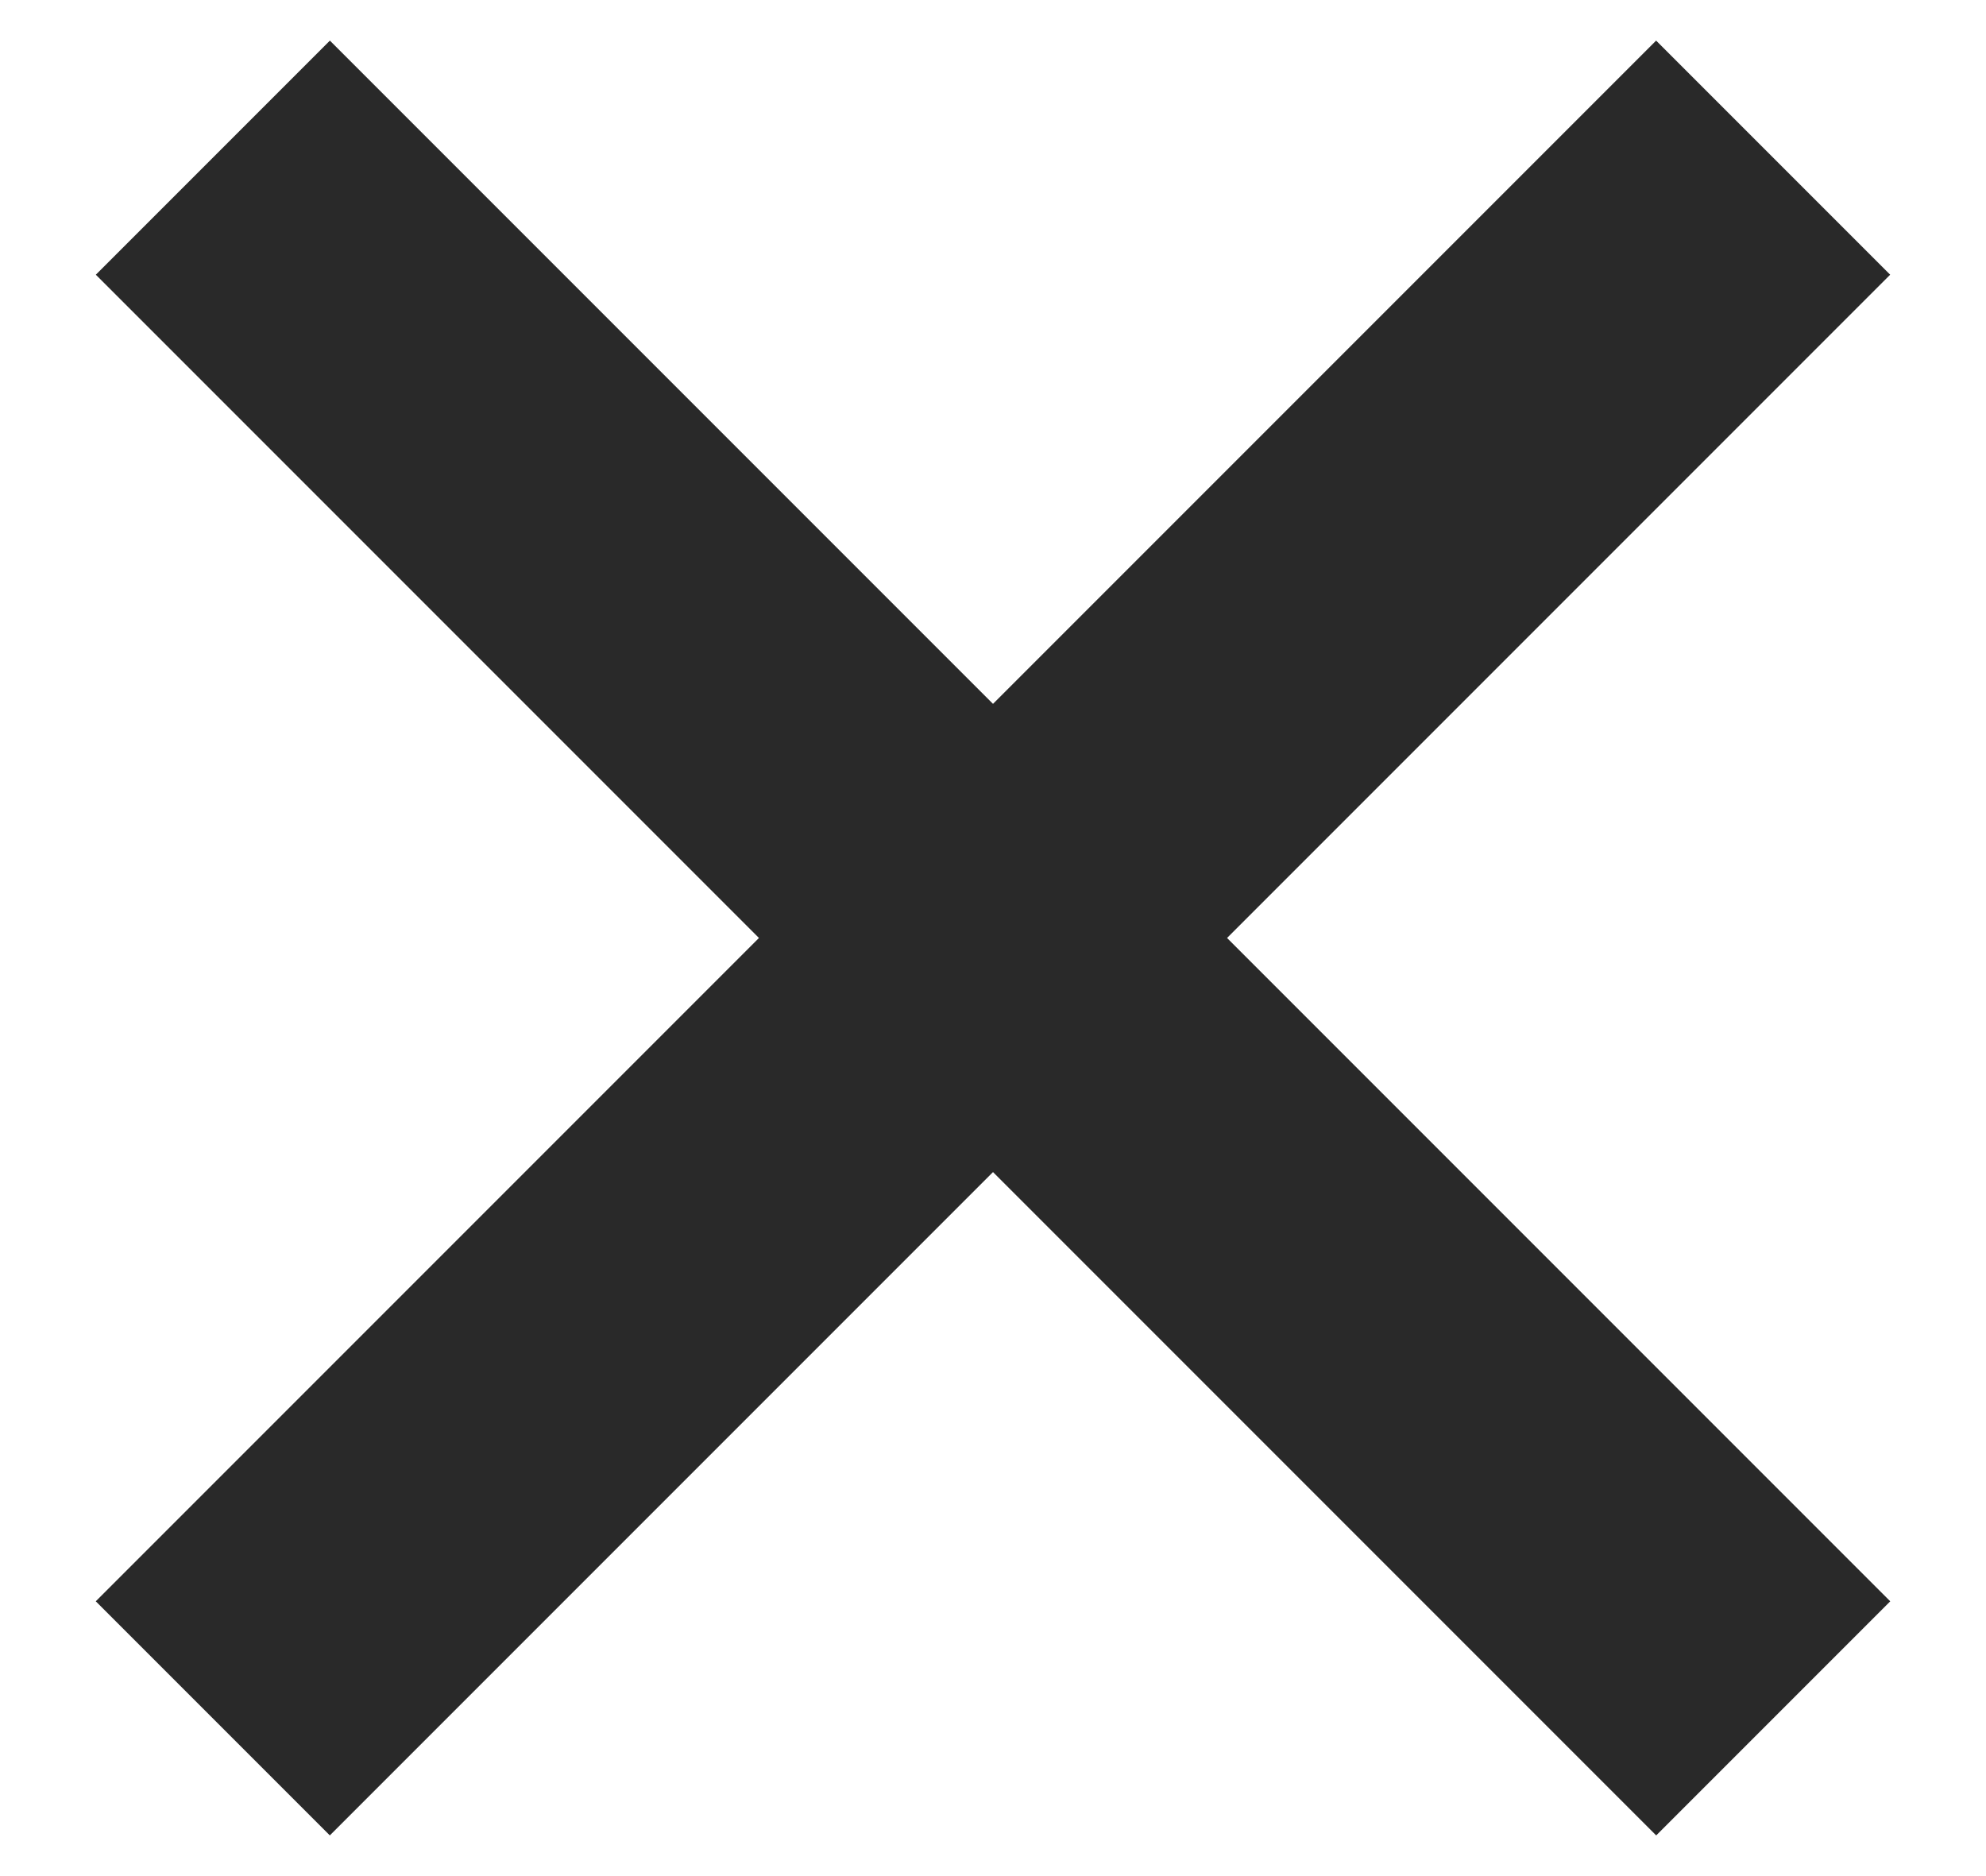
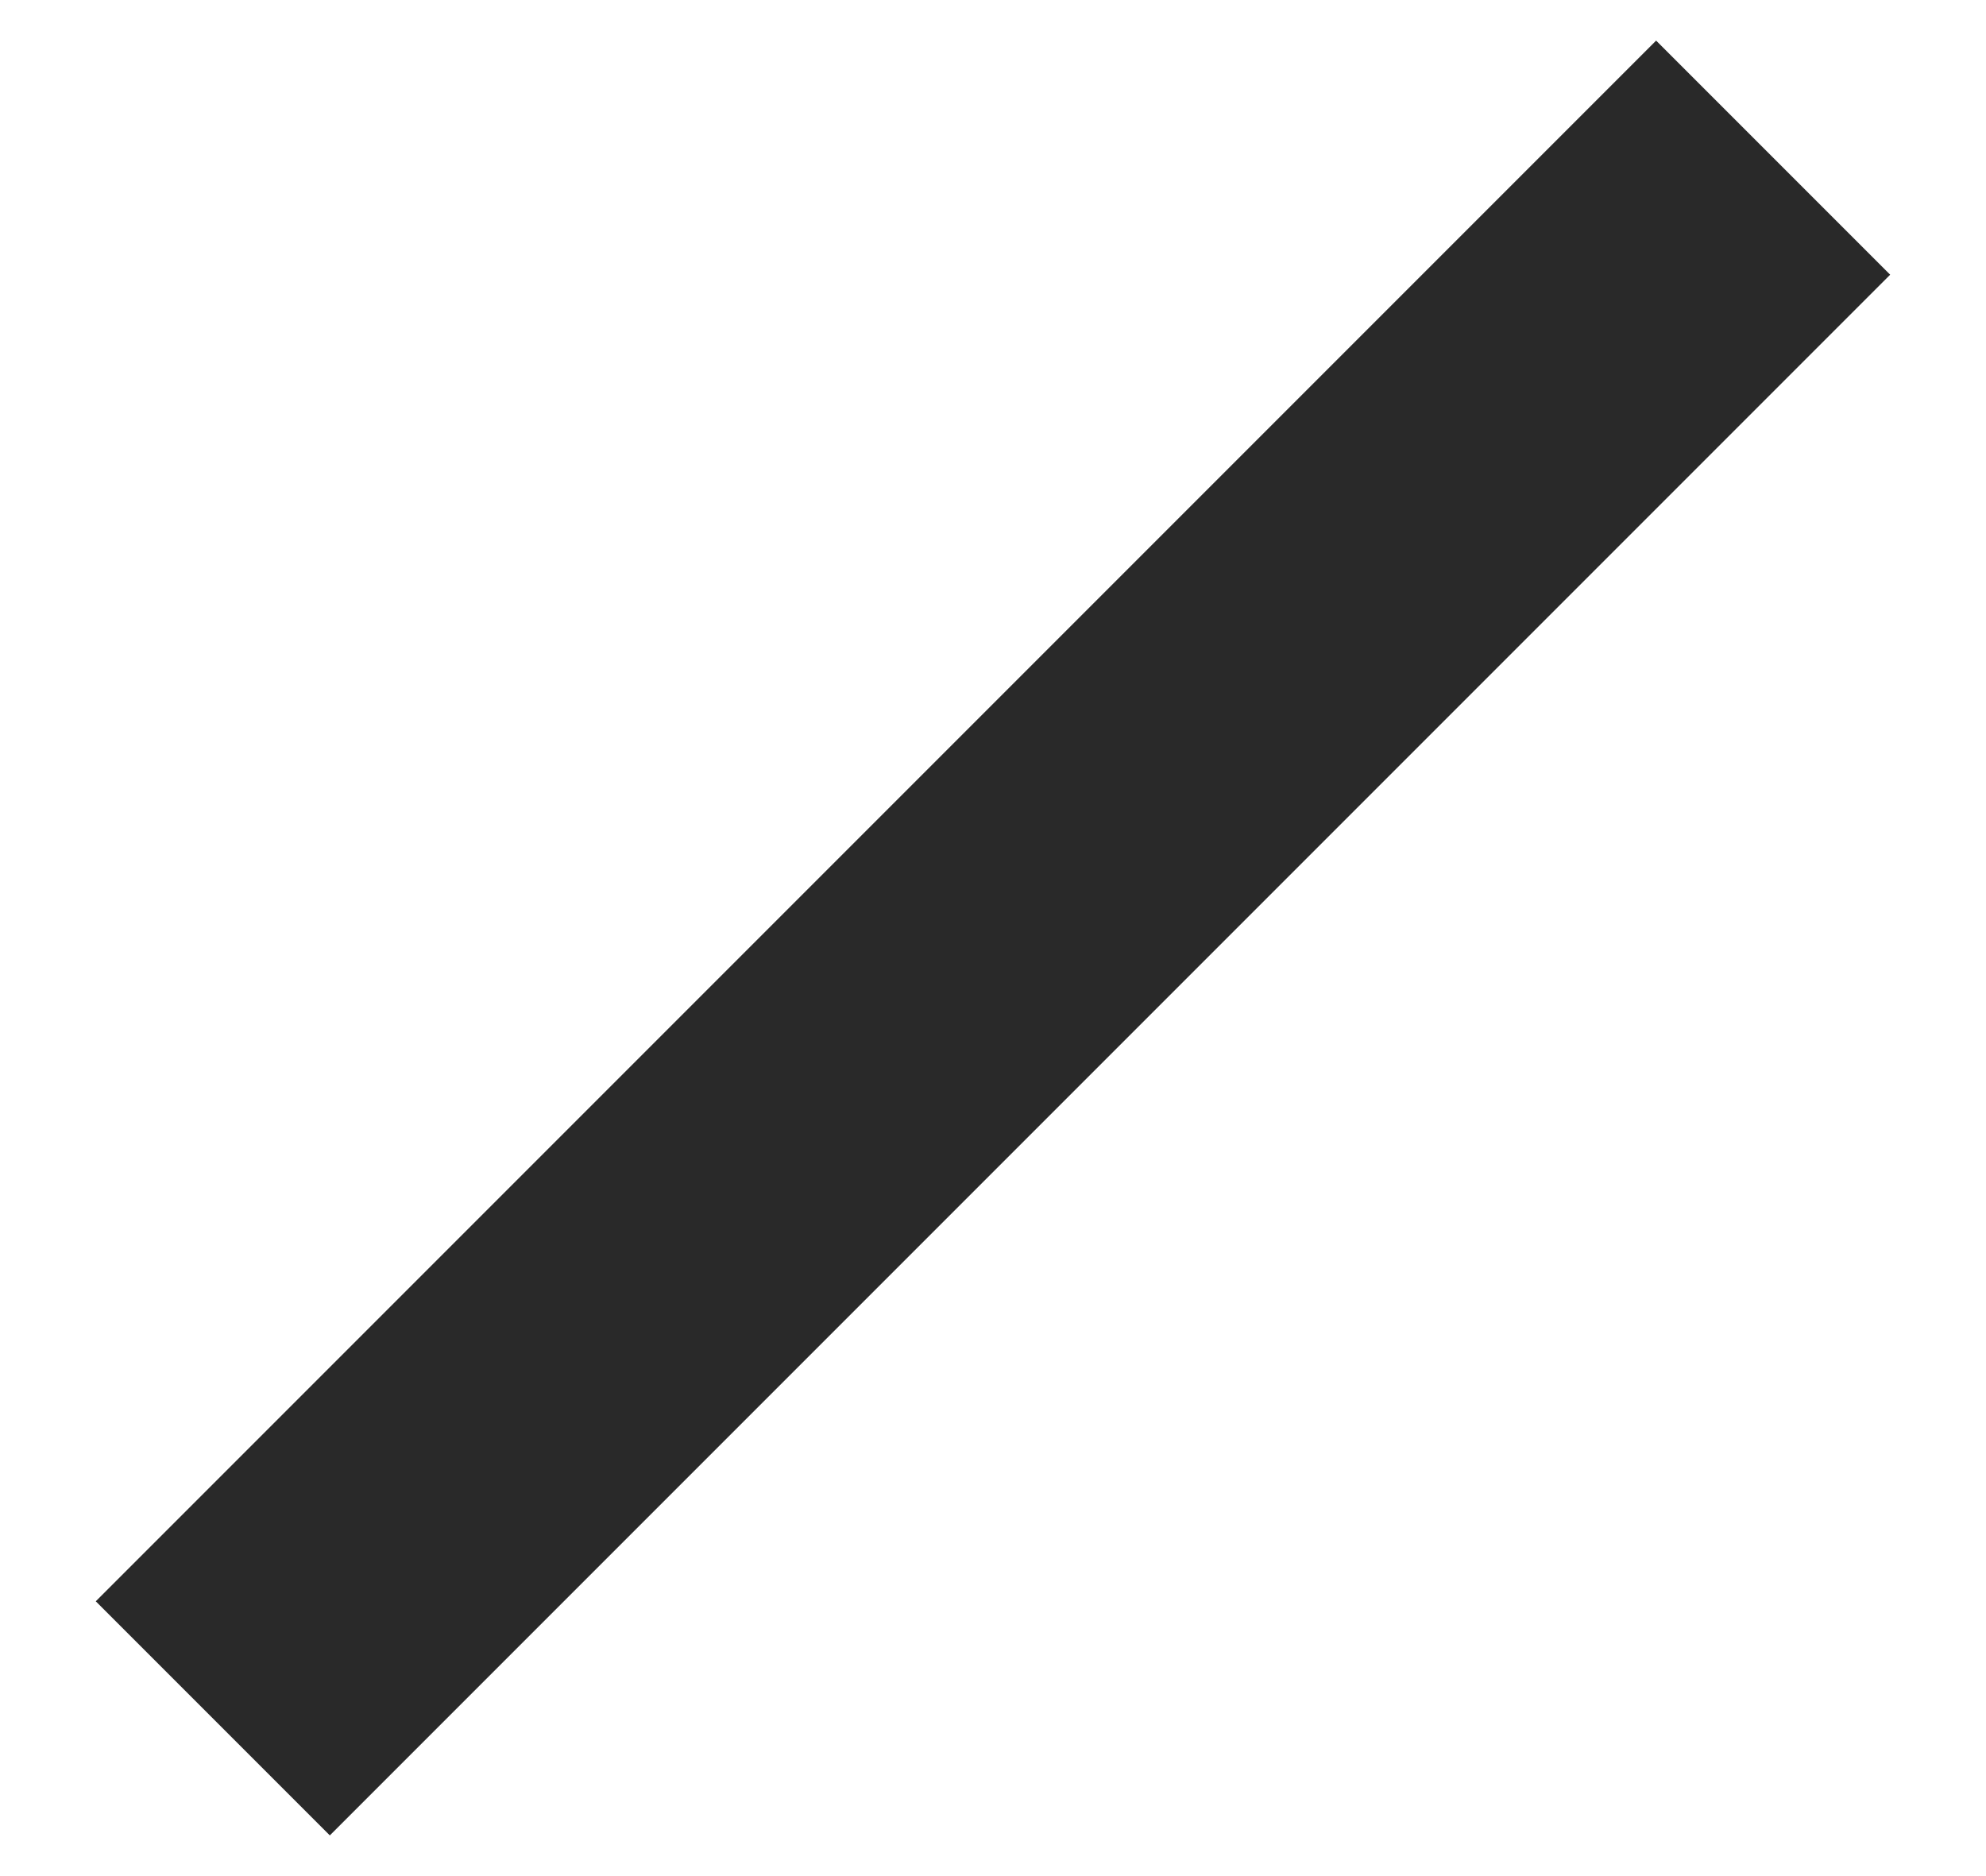
<svg xmlns="http://www.w3.org/2000/svg" width="18" height="17" viewBox="0 0 18 17" fill="none">
  <rect x="0.868" y="14.51" width="20" height="3" transform="rotate(-45 0.868 14.51)" fill="#292929" />
-   <rect x="2.99" y="0.368" width="20" height="3" transform="rotate(45 2.99 0.368)" fill="#292929" />
</svg>